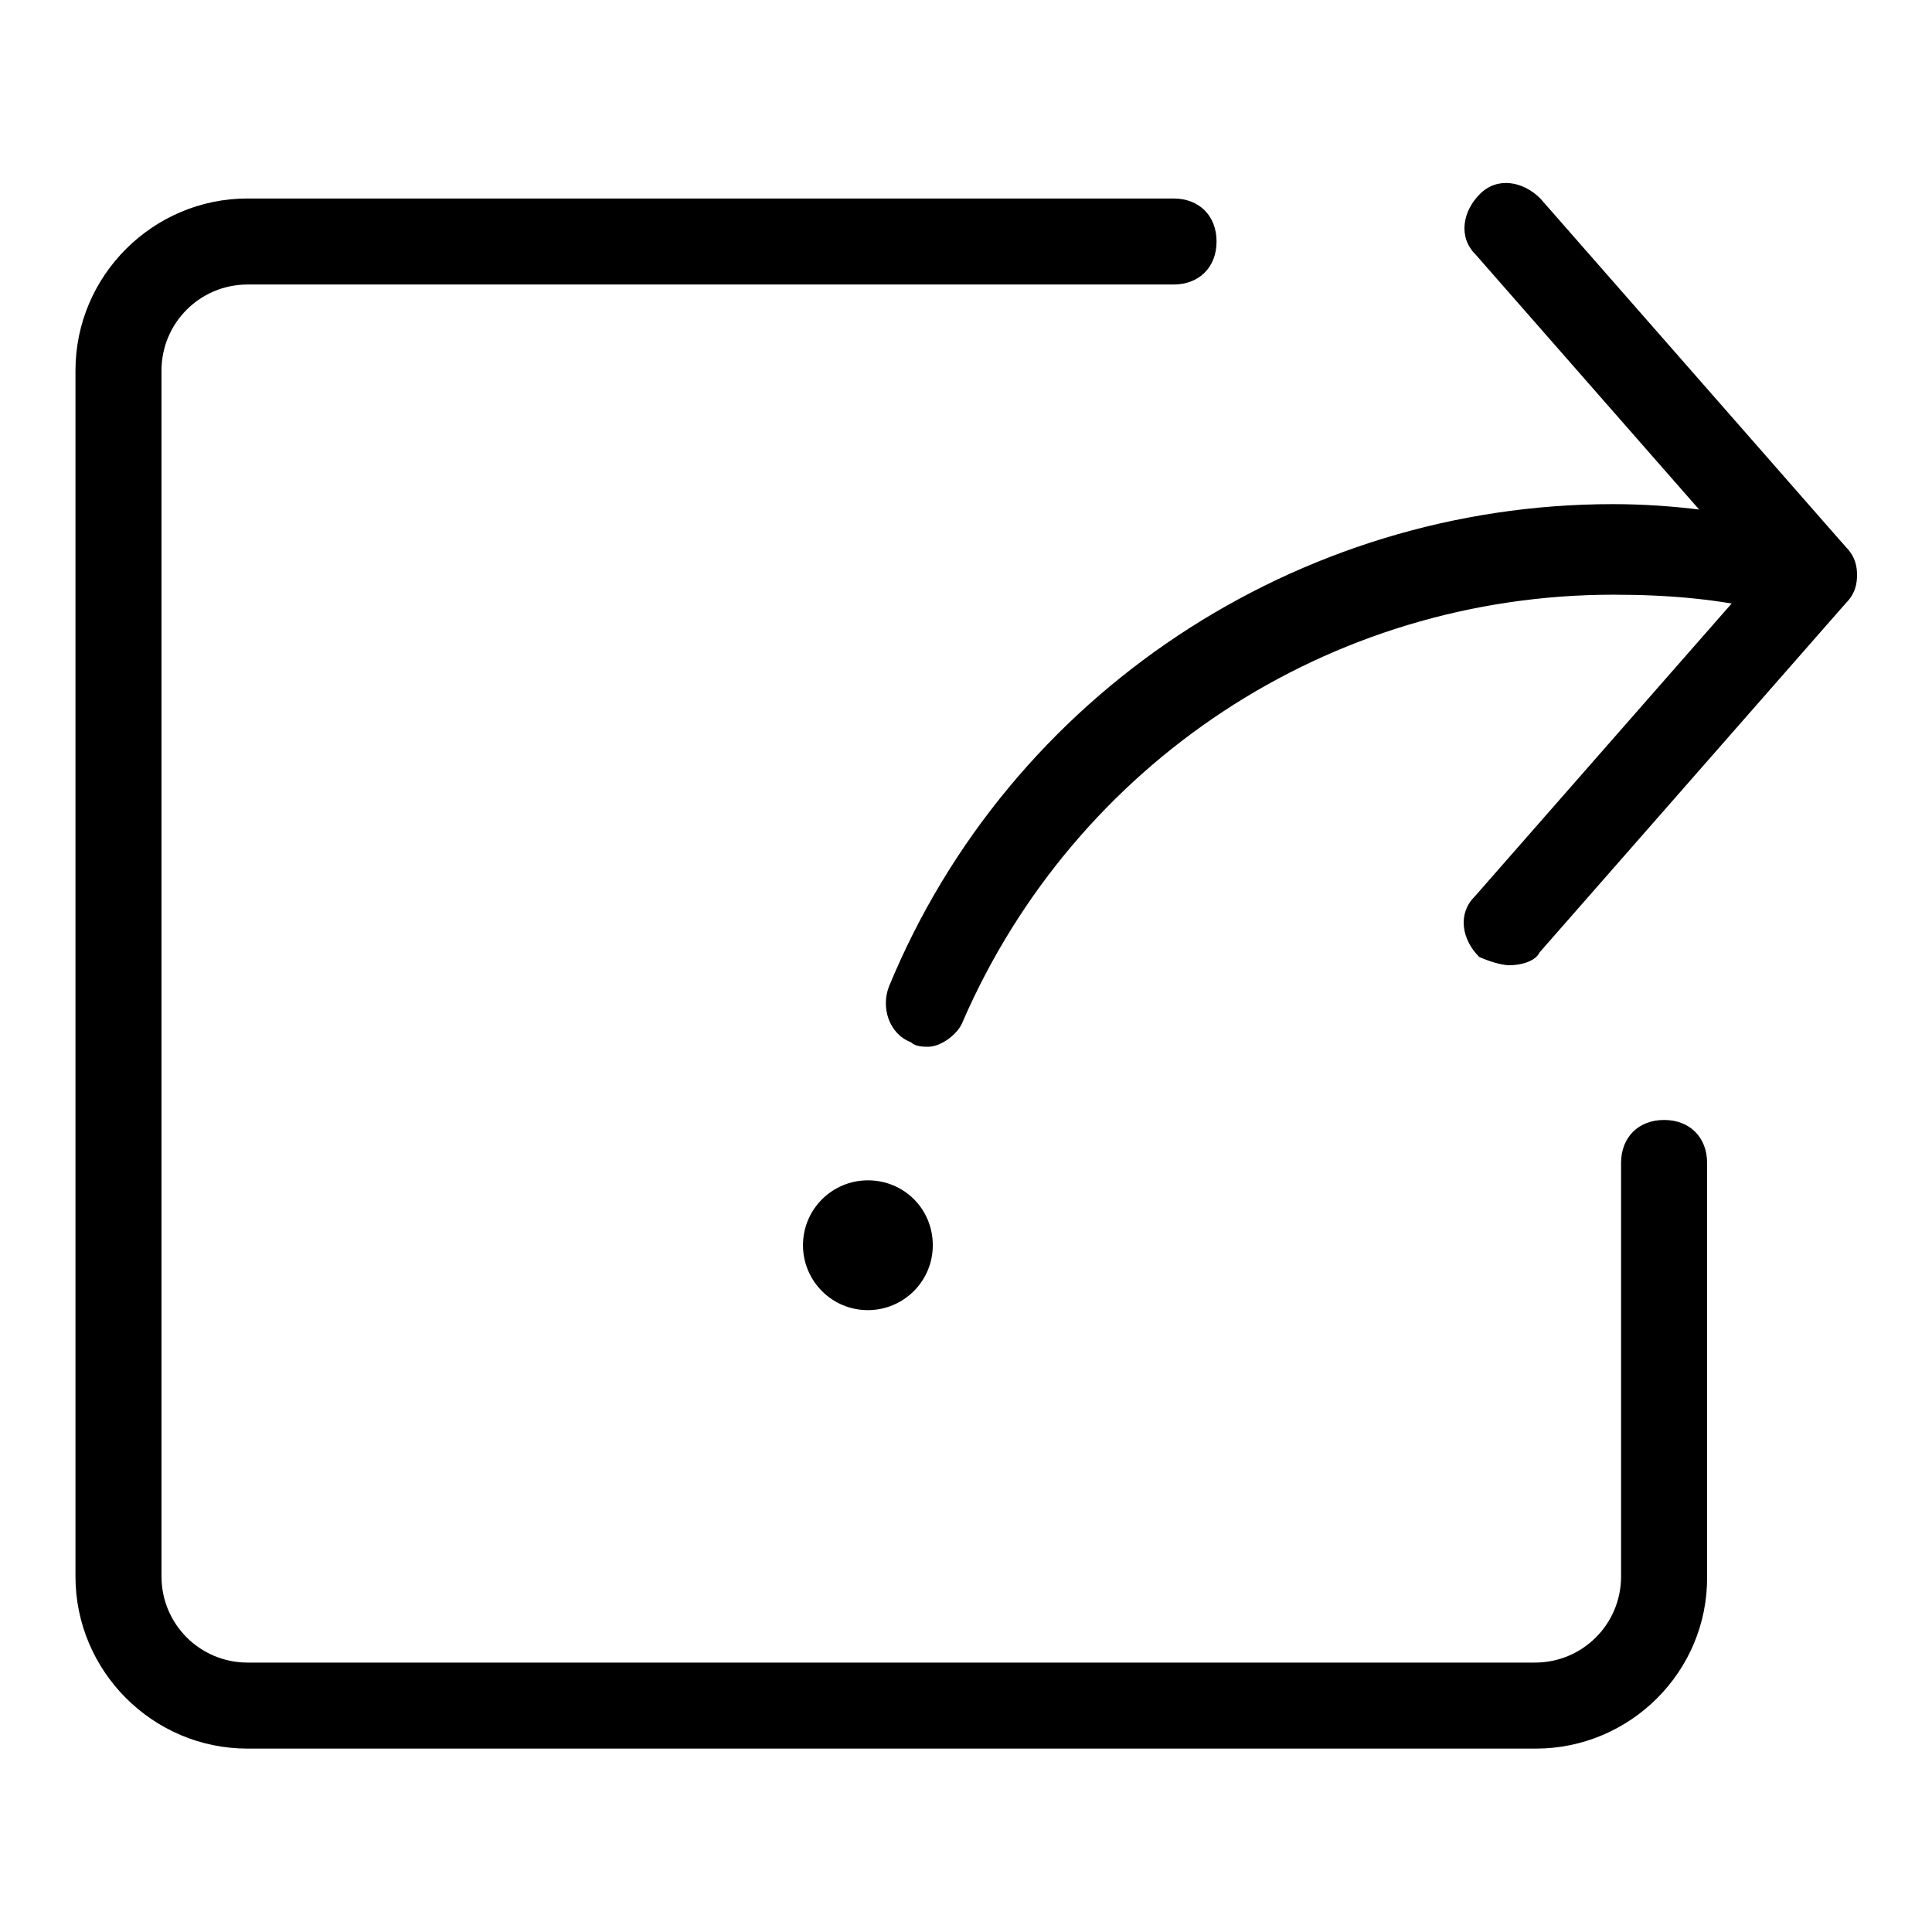
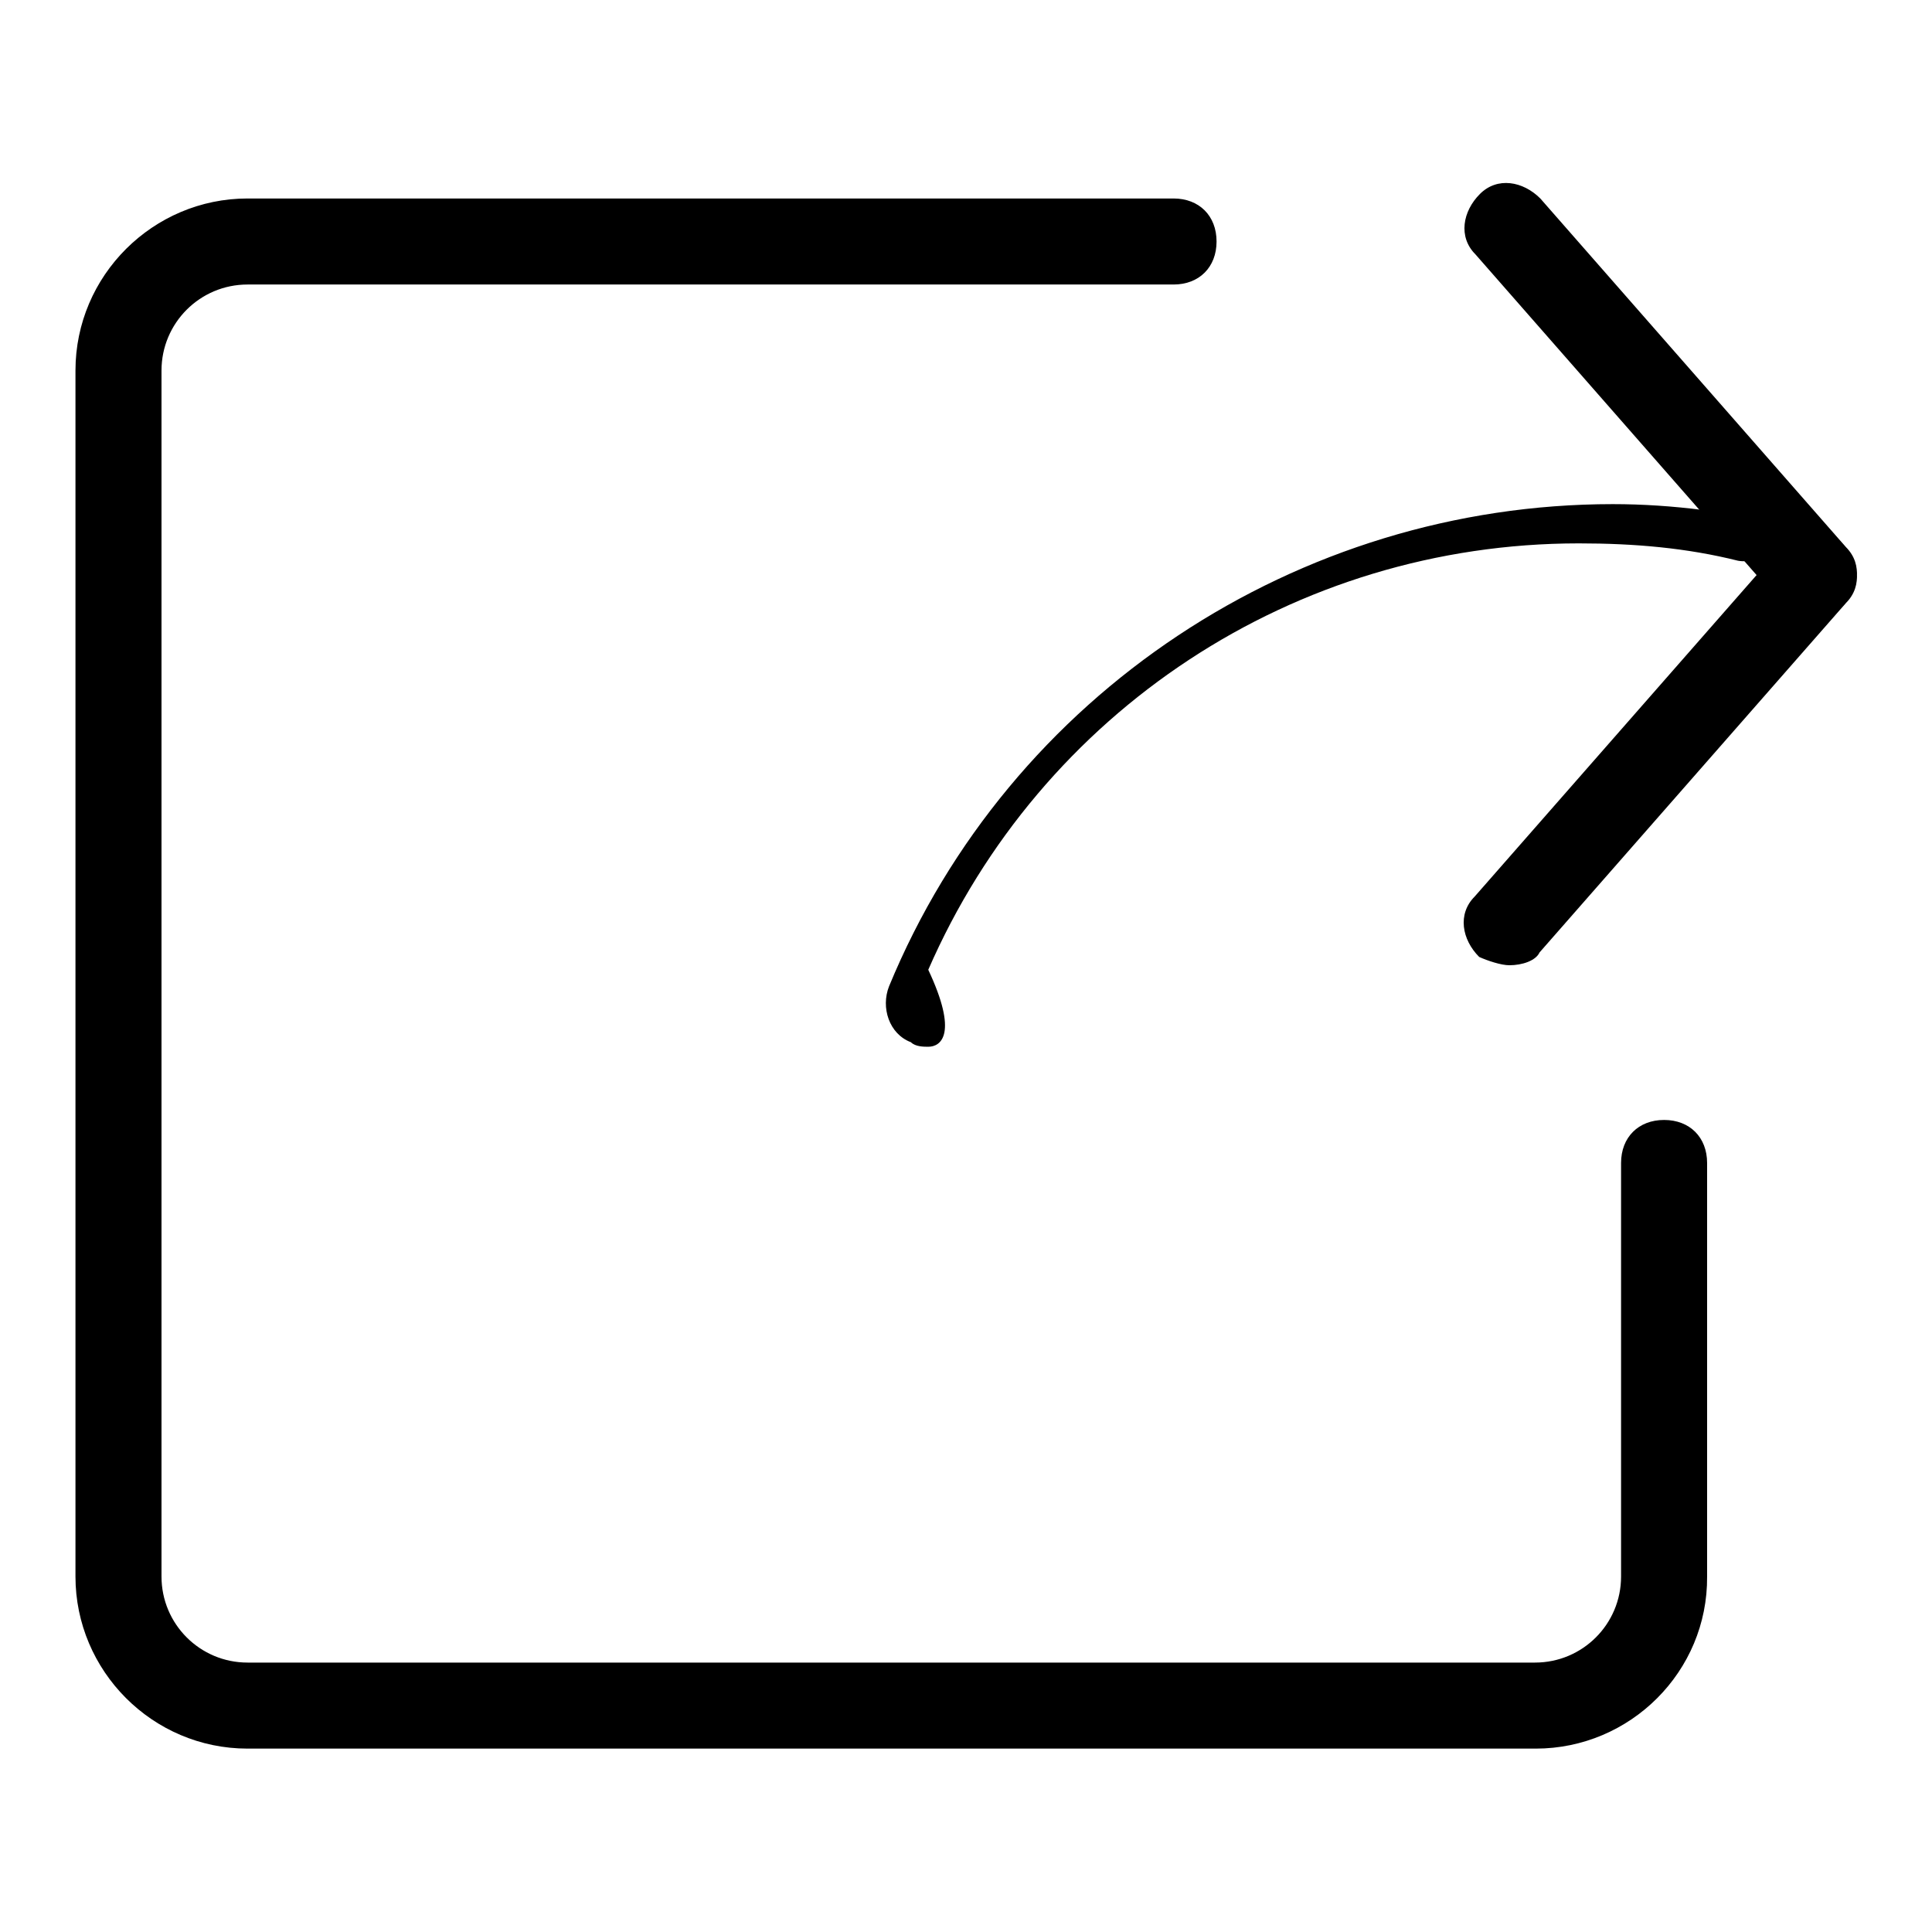
<svg xmlns="http://www.w3.org/2000/svg" version="1.1" x="0px" y="0px" viewBox="0 0 256 256" enable-background="new 0 0 256 256" xml:space="preserve">
  <g>
    <path fill="#000000" d="M203.5,231.7H32.8c-12.6,0-22.8-10.3-22.8-22.8V49.1c0-12.6,10.3-22.8,22.8-22.8h122.7 c3.4,0,5.7,2.3,5.7,5.7c0,3.4-2.3,5.7-5.7,5.7H32.8c-6.3,0-11.4,5.1-11.4,11.4v159.8c0,6.3,5.1,11.4,11.4,11.4h170.6 c6.3,0,11.4-5.1,11.4-11.4v-54.8c0-3.4,2.3-5.7,5.7-5.7c3.4,0,5.7,2.3,5.7,5.7v54.8C226.3,221.5,216,231.7,203.5,231.7L203.5,231.7 z M240.6,81.6c-1.7,0-3.4-0.6-4.6-1.7l-40.5-46.2c-2.3-2.3-1.7-5.7,0.6-8c2.3-2.3,5.7-1.7,8,0.6l40.5,46.2c2.3,2.3,1.7,5.7-0.6,8 C242.8,81.1,241.7,81.6,240.6,81.6z" />
    <path fill="#000000" d="M200,127.9c-1.1,0-2.9-0.6-4-1.1c-2.3-2.3-2.9-5.7-0.6-8L236,72.5c2.3-2.3,5.7-2.9,8-0.6 c2.3,2.3,2.9,5.7,0.6,8L204,126.2C203.5,127.3,201.7,127.9,200,127.9L200,127.9z" />
-     <path fill="#000000" d="M123,138.7c-0.6,0-1.7,0-2.3-0.6c-2.9-1.1-4-4.6-2.9-7.4c16-38.8,54.2-63.9,95.9-63.9c8,0,16,1.1,23.4,2.9 c2.9,0.6,5.1,4,4.6,6.8c-0.6,2.9-4,5.1-6.8,4.6c-6.8-1.7-13.7-2.3-21.1-2.3c-37.7,0-71.3,22.3-86.2,56.5 C127,137,124.7,138.7,123,138.7L123,138.7z" />
-     <path fill="#000000" d="M106.4,165c0,4.7,3.8,8.6,8.6,8.6c4.7,0,8.6-3.8,8.6-8.6s-3.8-8.6-8.6-8.6 C110.3,156.4,106.4,160.2,106.4,165z" />
+     <path fill="#000000" d="M123,138.7c-0.6,0-1.7,0-2.3-0.6c-2.9-1.1-4-4.6-2.9-7.4c16-38.8,54.2-63.9,95.9-63.9c8,0,16,1.1,23.4,2.9 c-0.6,2.9-4,5.1-6.8,4.6c-6.8-1.7-13.7-2.3-21.1-2.3c-37.7,0-71.3,22.3-86.2,56.5 C127,137,124.7,138.7,123,138.7L123,138.7z" />
  </g>
</svg>